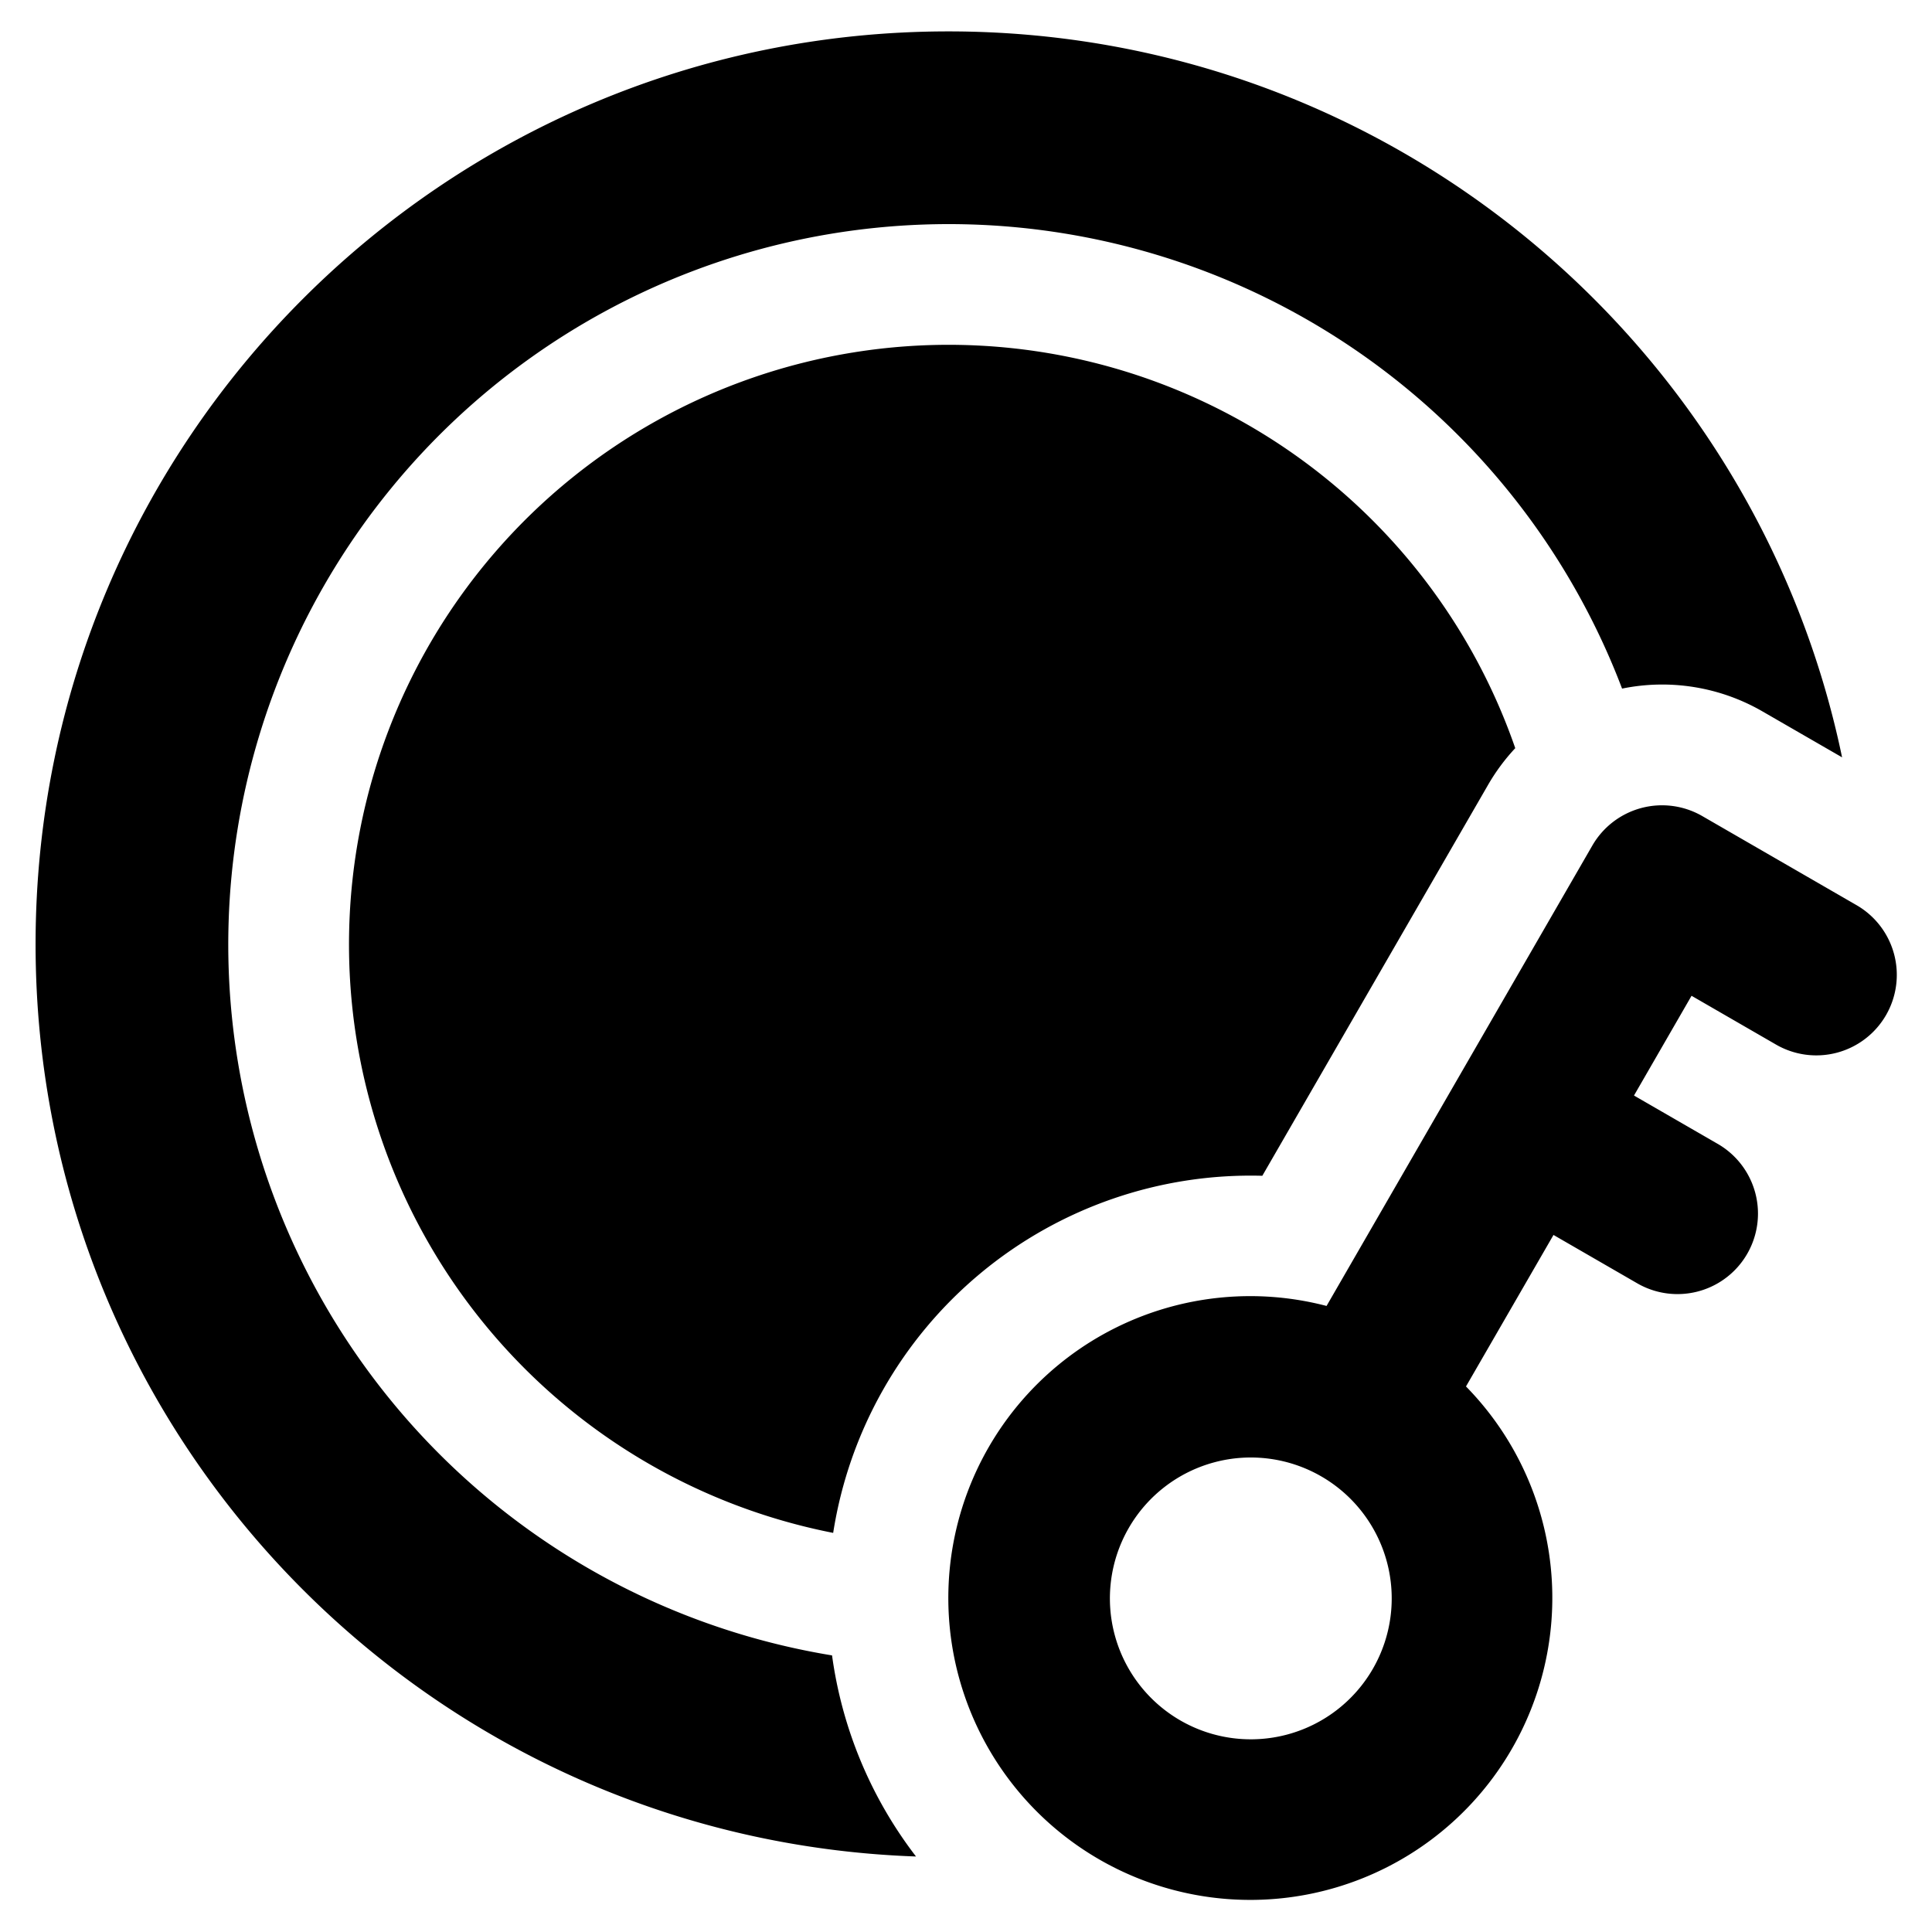
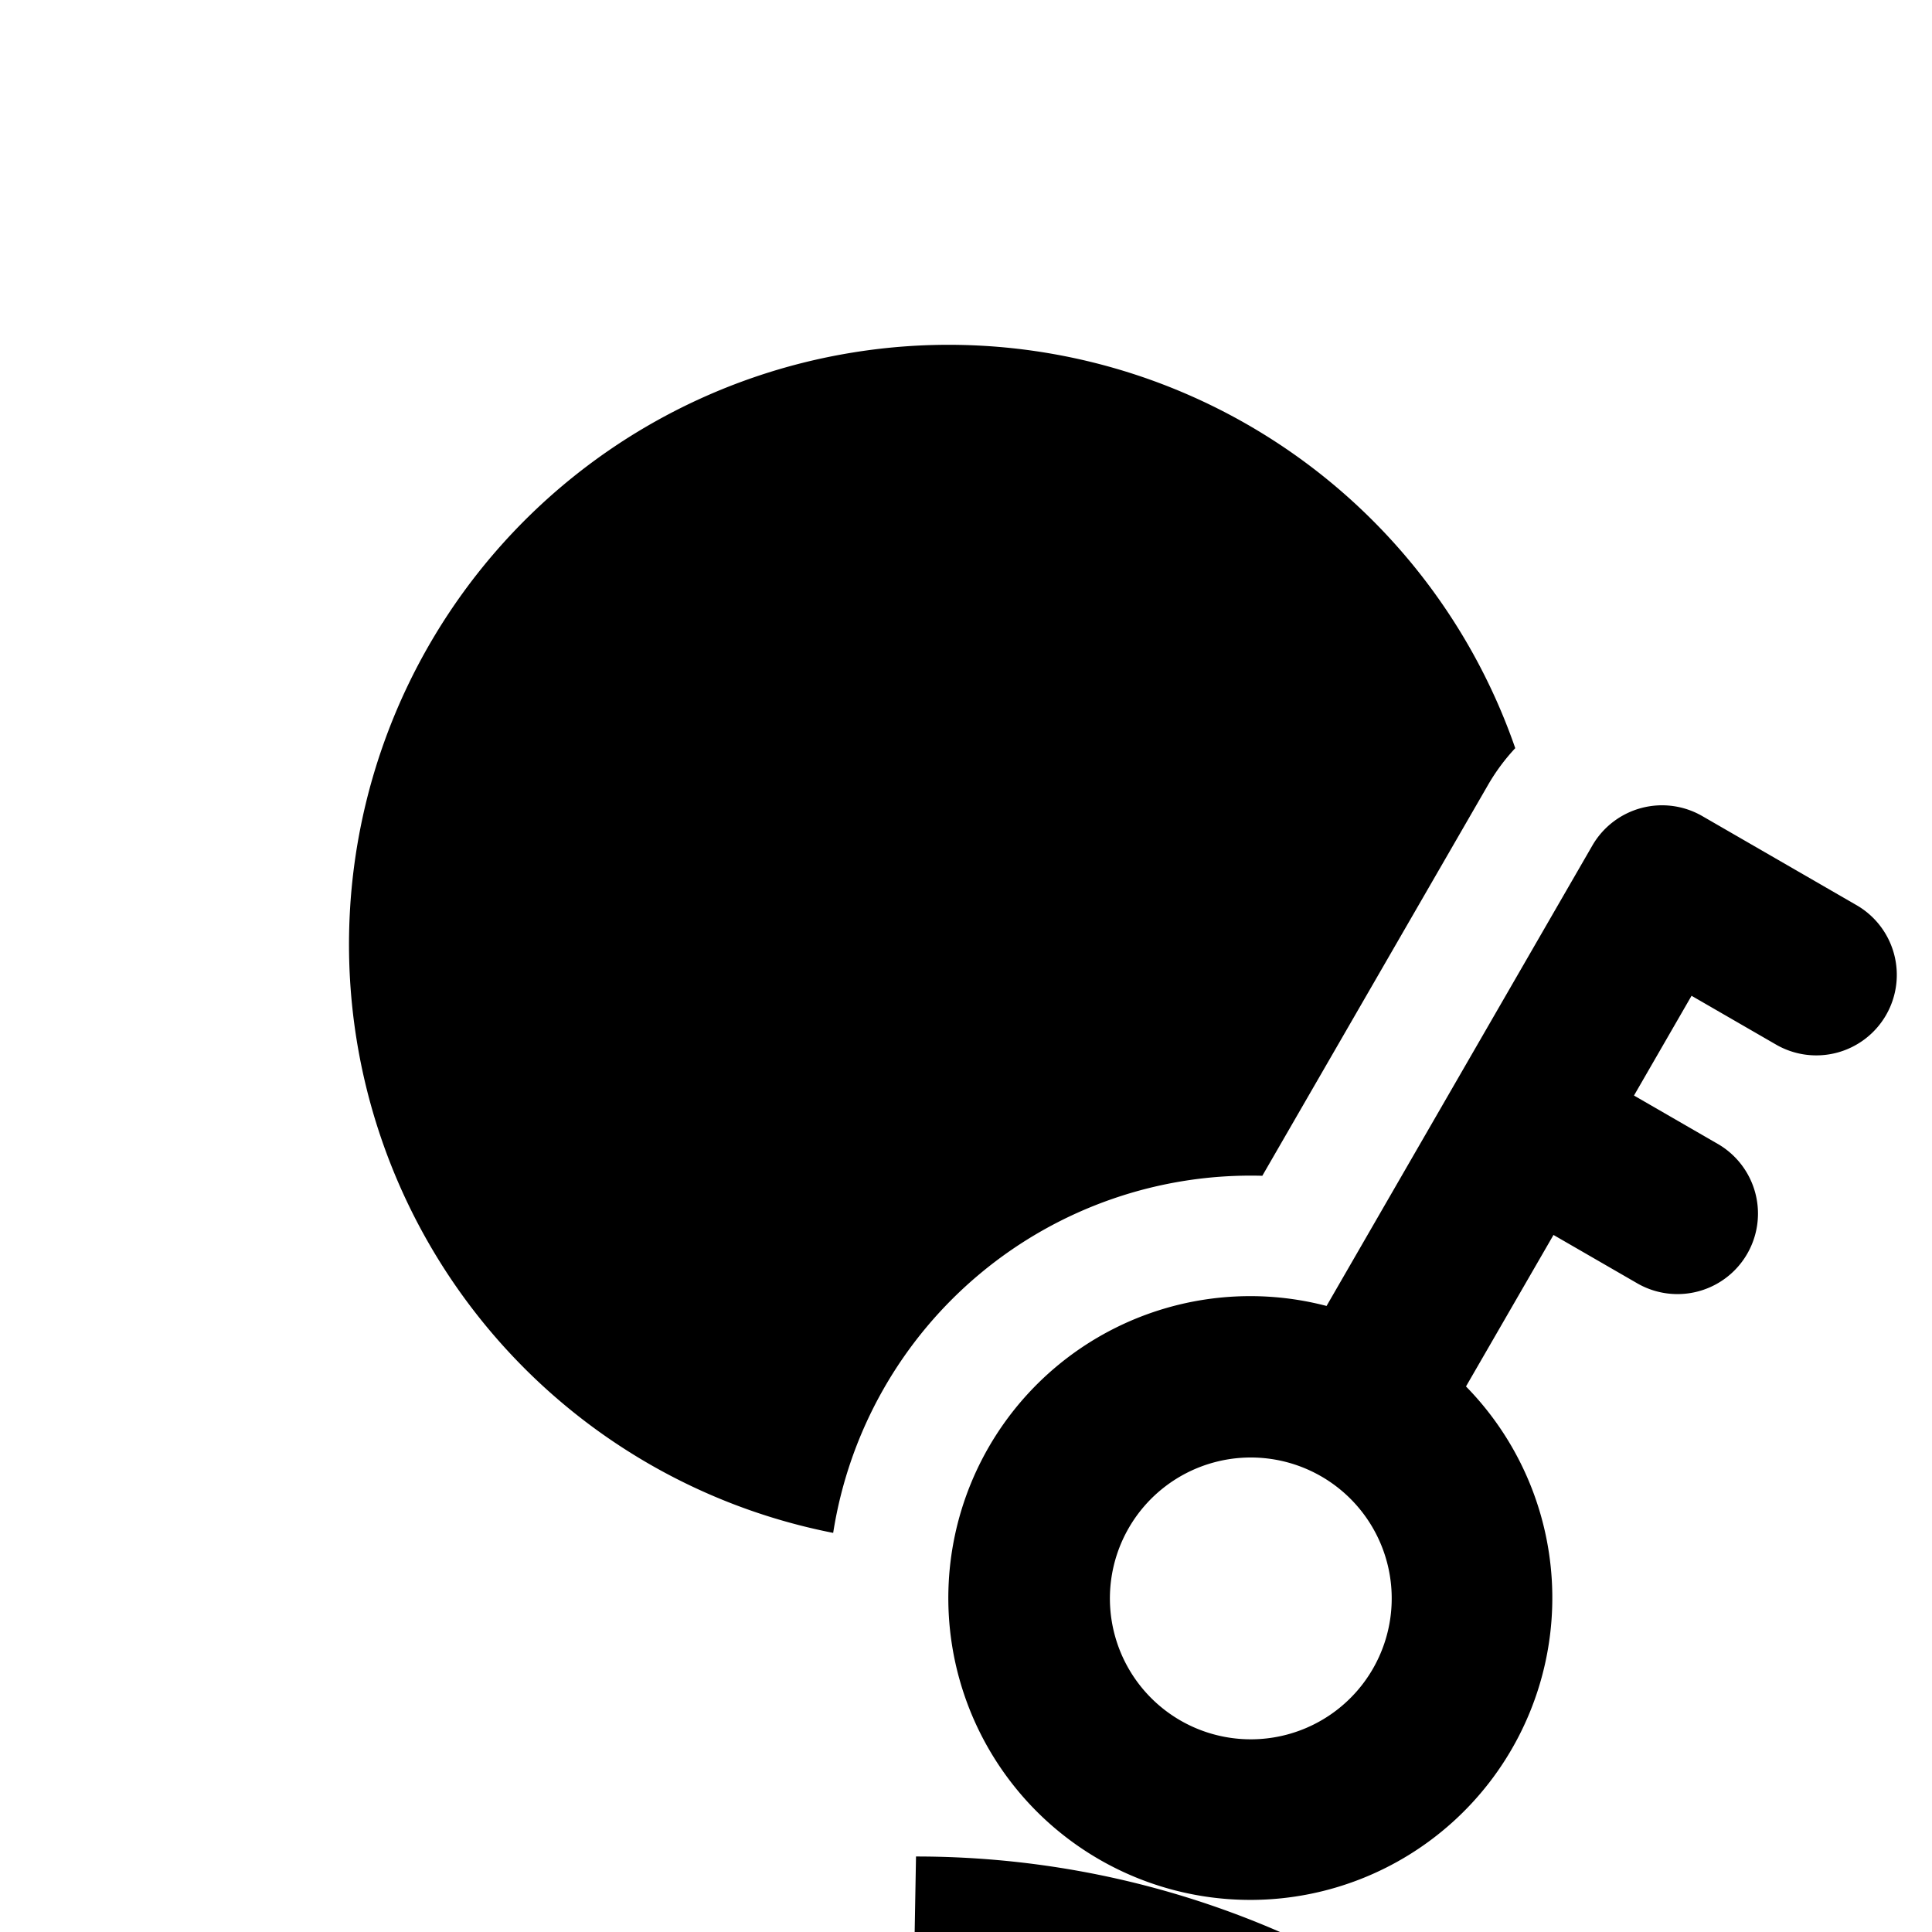
<svg xmlns="http://www.w3.org/2000/svg" fill="none" viewBox="0 0 24 24">
-   <path fill="#000000" fill-rule="evenodd" d="M11.379 23.062C5.303 22.85 0.442 17.858 0.442 11.73 0.442 5.467 5.52 0.39 11.782 0.39c5.466 0 10.03 3.87 11.101 9.018l-0.986 -0.569a2.49 2.49 0 0 0 -1.747 -0.285 8.949 8.949 0 1 0 -9.814 12.01c0.123 0.902 0.48 1.766 1.043 2.498Zm-1.029 -4.02a7.449 7.449 0 1 1 8.473 -9.748 2.49 2.49 0 0 0 -0.34 0.46l-2.802 4.852a5.25 5.25 0 0 0 -5.331 4.436Zm7.861 -1.819a3.752 3.752 0 0 1 -4.548 5.88 3.75 3.75 0 0 1 2.816 -6.88l3.302 -5.72a1 1 0 0 1 1.366 -0.365l1.91 1.103a1 1 0 1 1 -1 1.732l-1.044 -0.603 -0.715 1.239 1.046 0.604a1 1 0 0 1 -1 1.732l-1.046 -0.604 -1.087 1.882Zm-3.548 4.149a1.75 1.75 0 1 1 1.75 -3.032 1.75 1.75 0 0 1 -1.75 3.032Z" clip-rule="evenodd" stroke-width="1" />
+   <path fill="#000000" fill-rule="evenodd" d="M11.379 23.062c5.466 0 10.03 3.87 11.101 9.018l-0.986 -0.569a2.49 2.49 0 0 0 -1.747 -0.285 8.949 8.949 0 1 0 -9.814 12.01c0.123 0.902 0.48 1.766 1.043 2.498Zm-1.029 -4.02a7.449 7.449 0 1 1 8.473 -9.748 2.49 2.49 0 0 0 -0.34 0.46l-2.802 4.852a5.25 5.25 0 0 0 -5.331 4.436Zm7.861 -1.819a3.752 3.752 0 0 1 -4.548 5.88 3.75 3.75 0 0 1 2.816 -6.88l3.302 -5.72a1 1 0 0 1 1.366 -0.365l1.91 1.103a1 1 0 1 1 -1 1.732l-1.044 -0.603 -0.715 1.239 1.046 0.604a1 1 0 0 1 -1 1.732l-1.046 -0.604 -1.087 1.882Zm-3.548 4.149a1.75 1.75 0 1 1 1.75 -3.032 1.75 1.75 0 0 1 -1.75 3.032Z" clip-rule="evenodd" stroke-width="1" />
</svg>